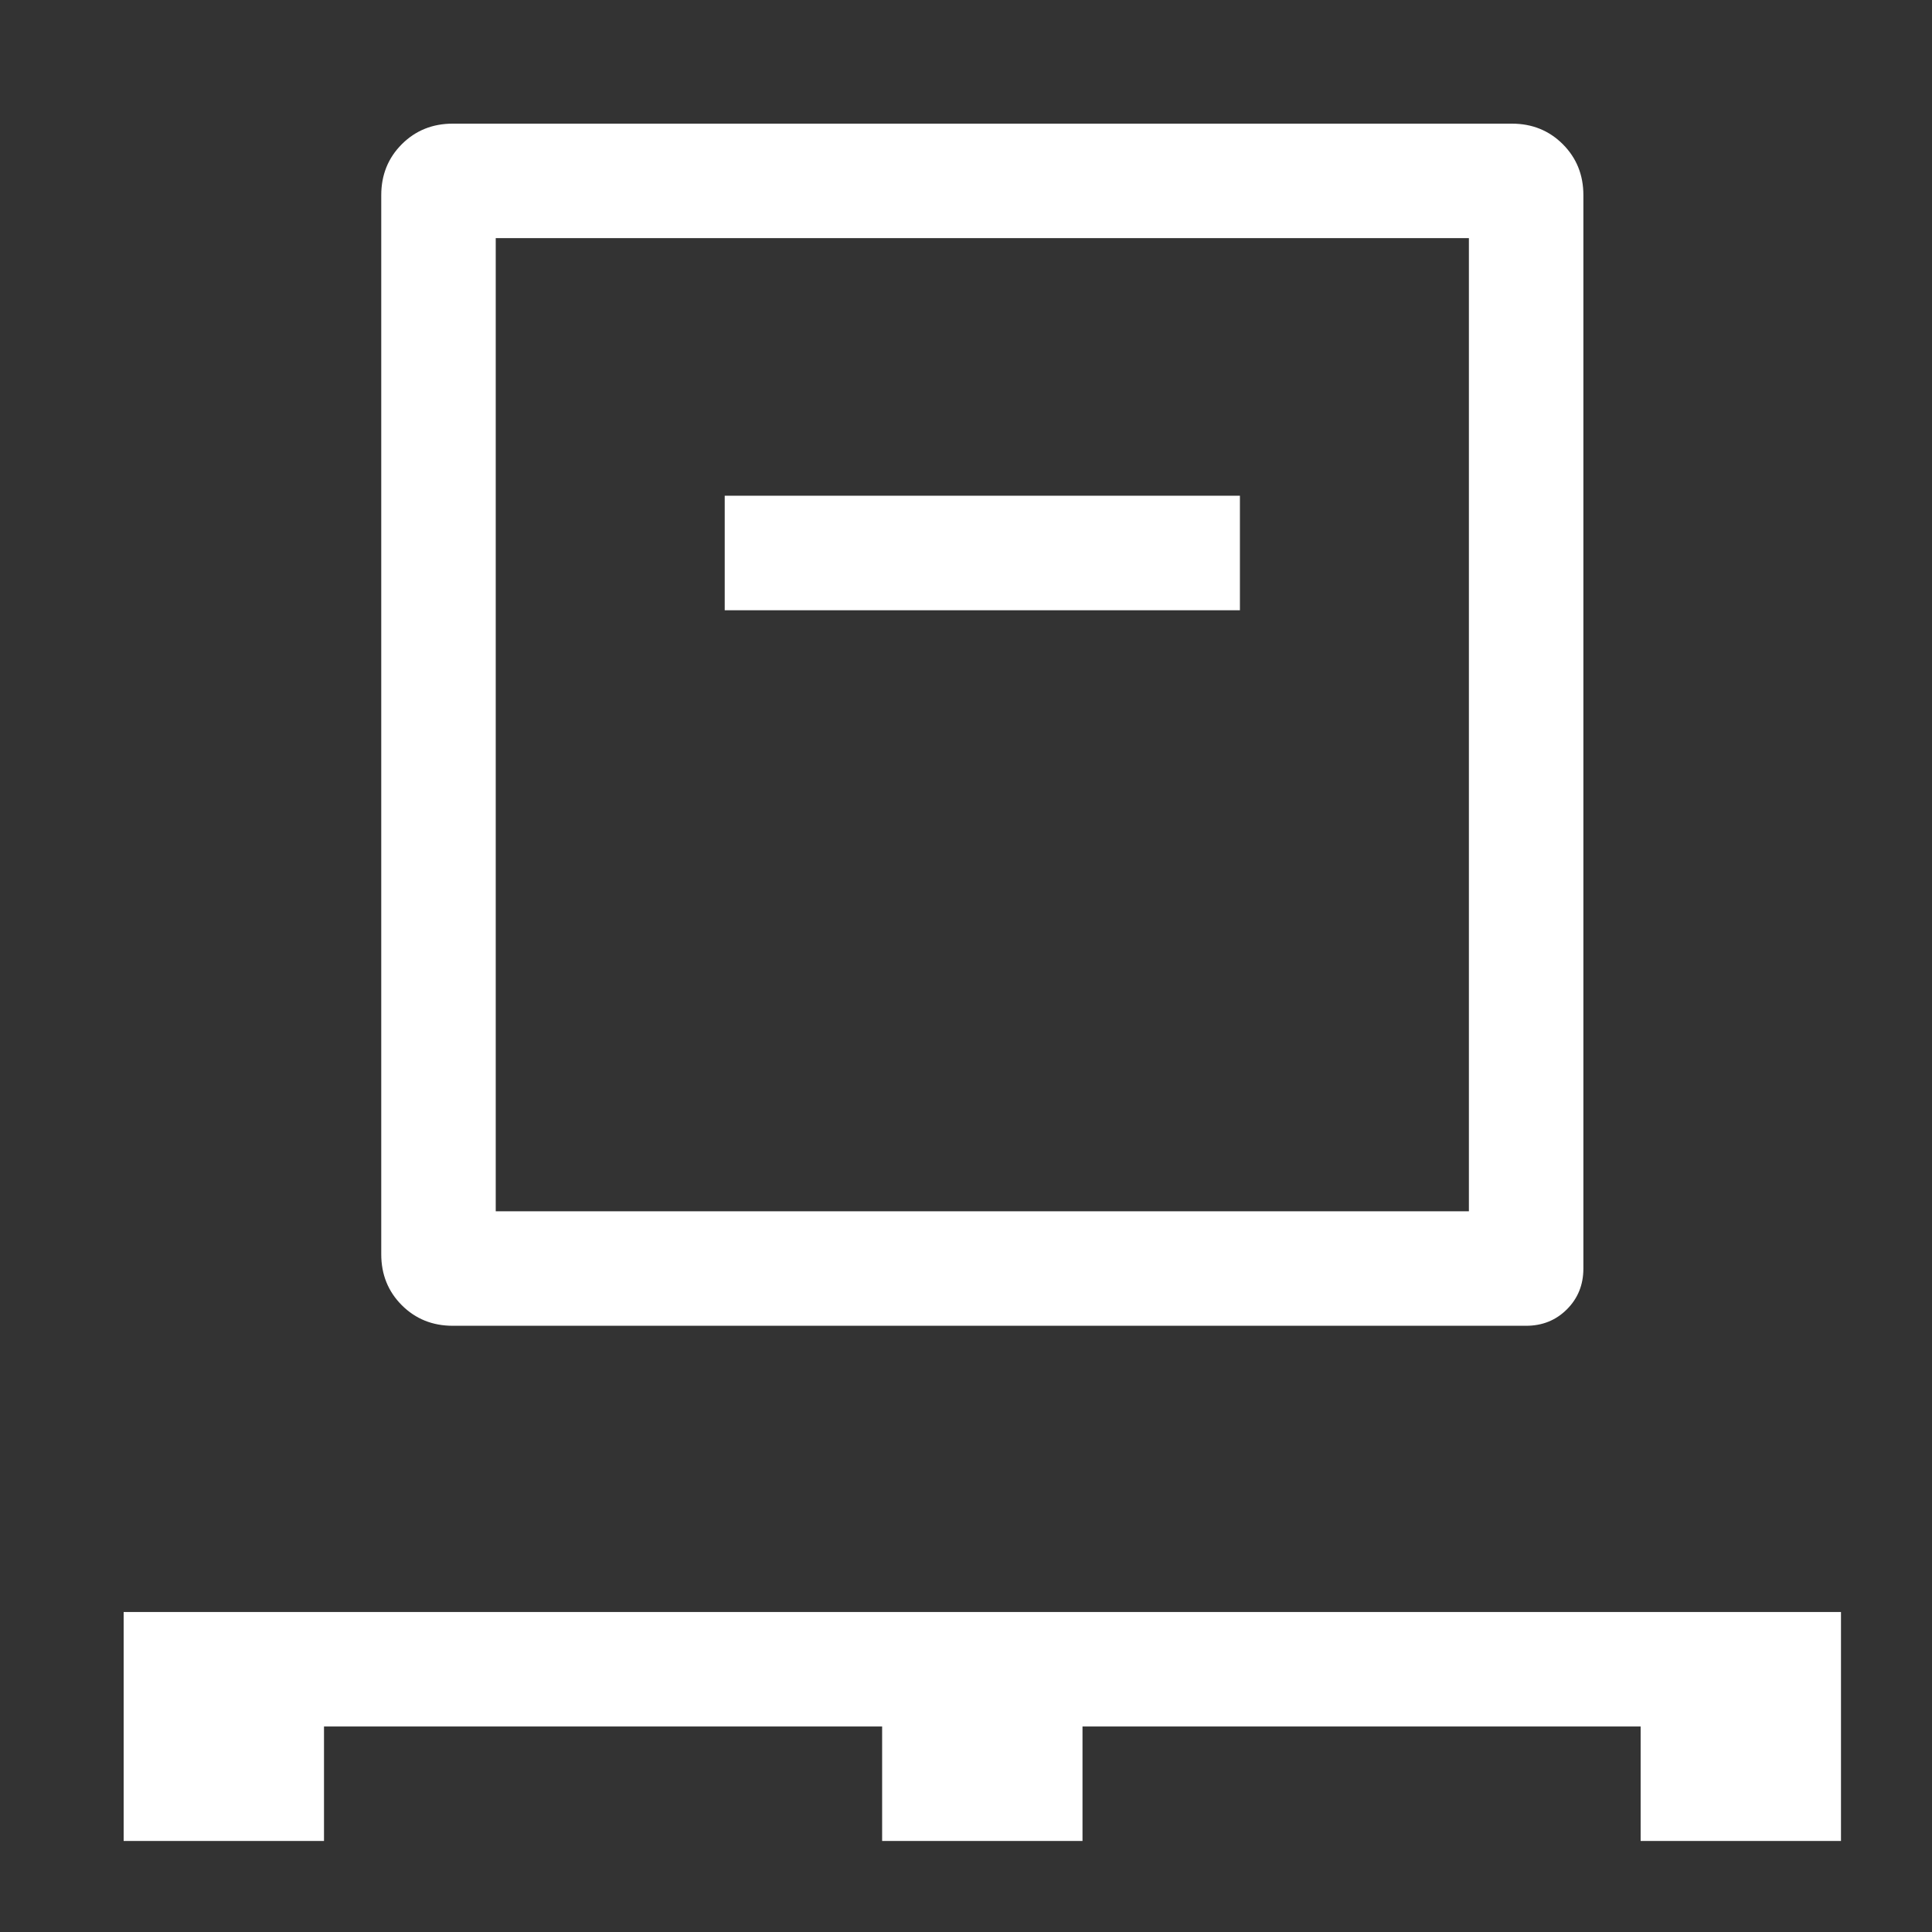
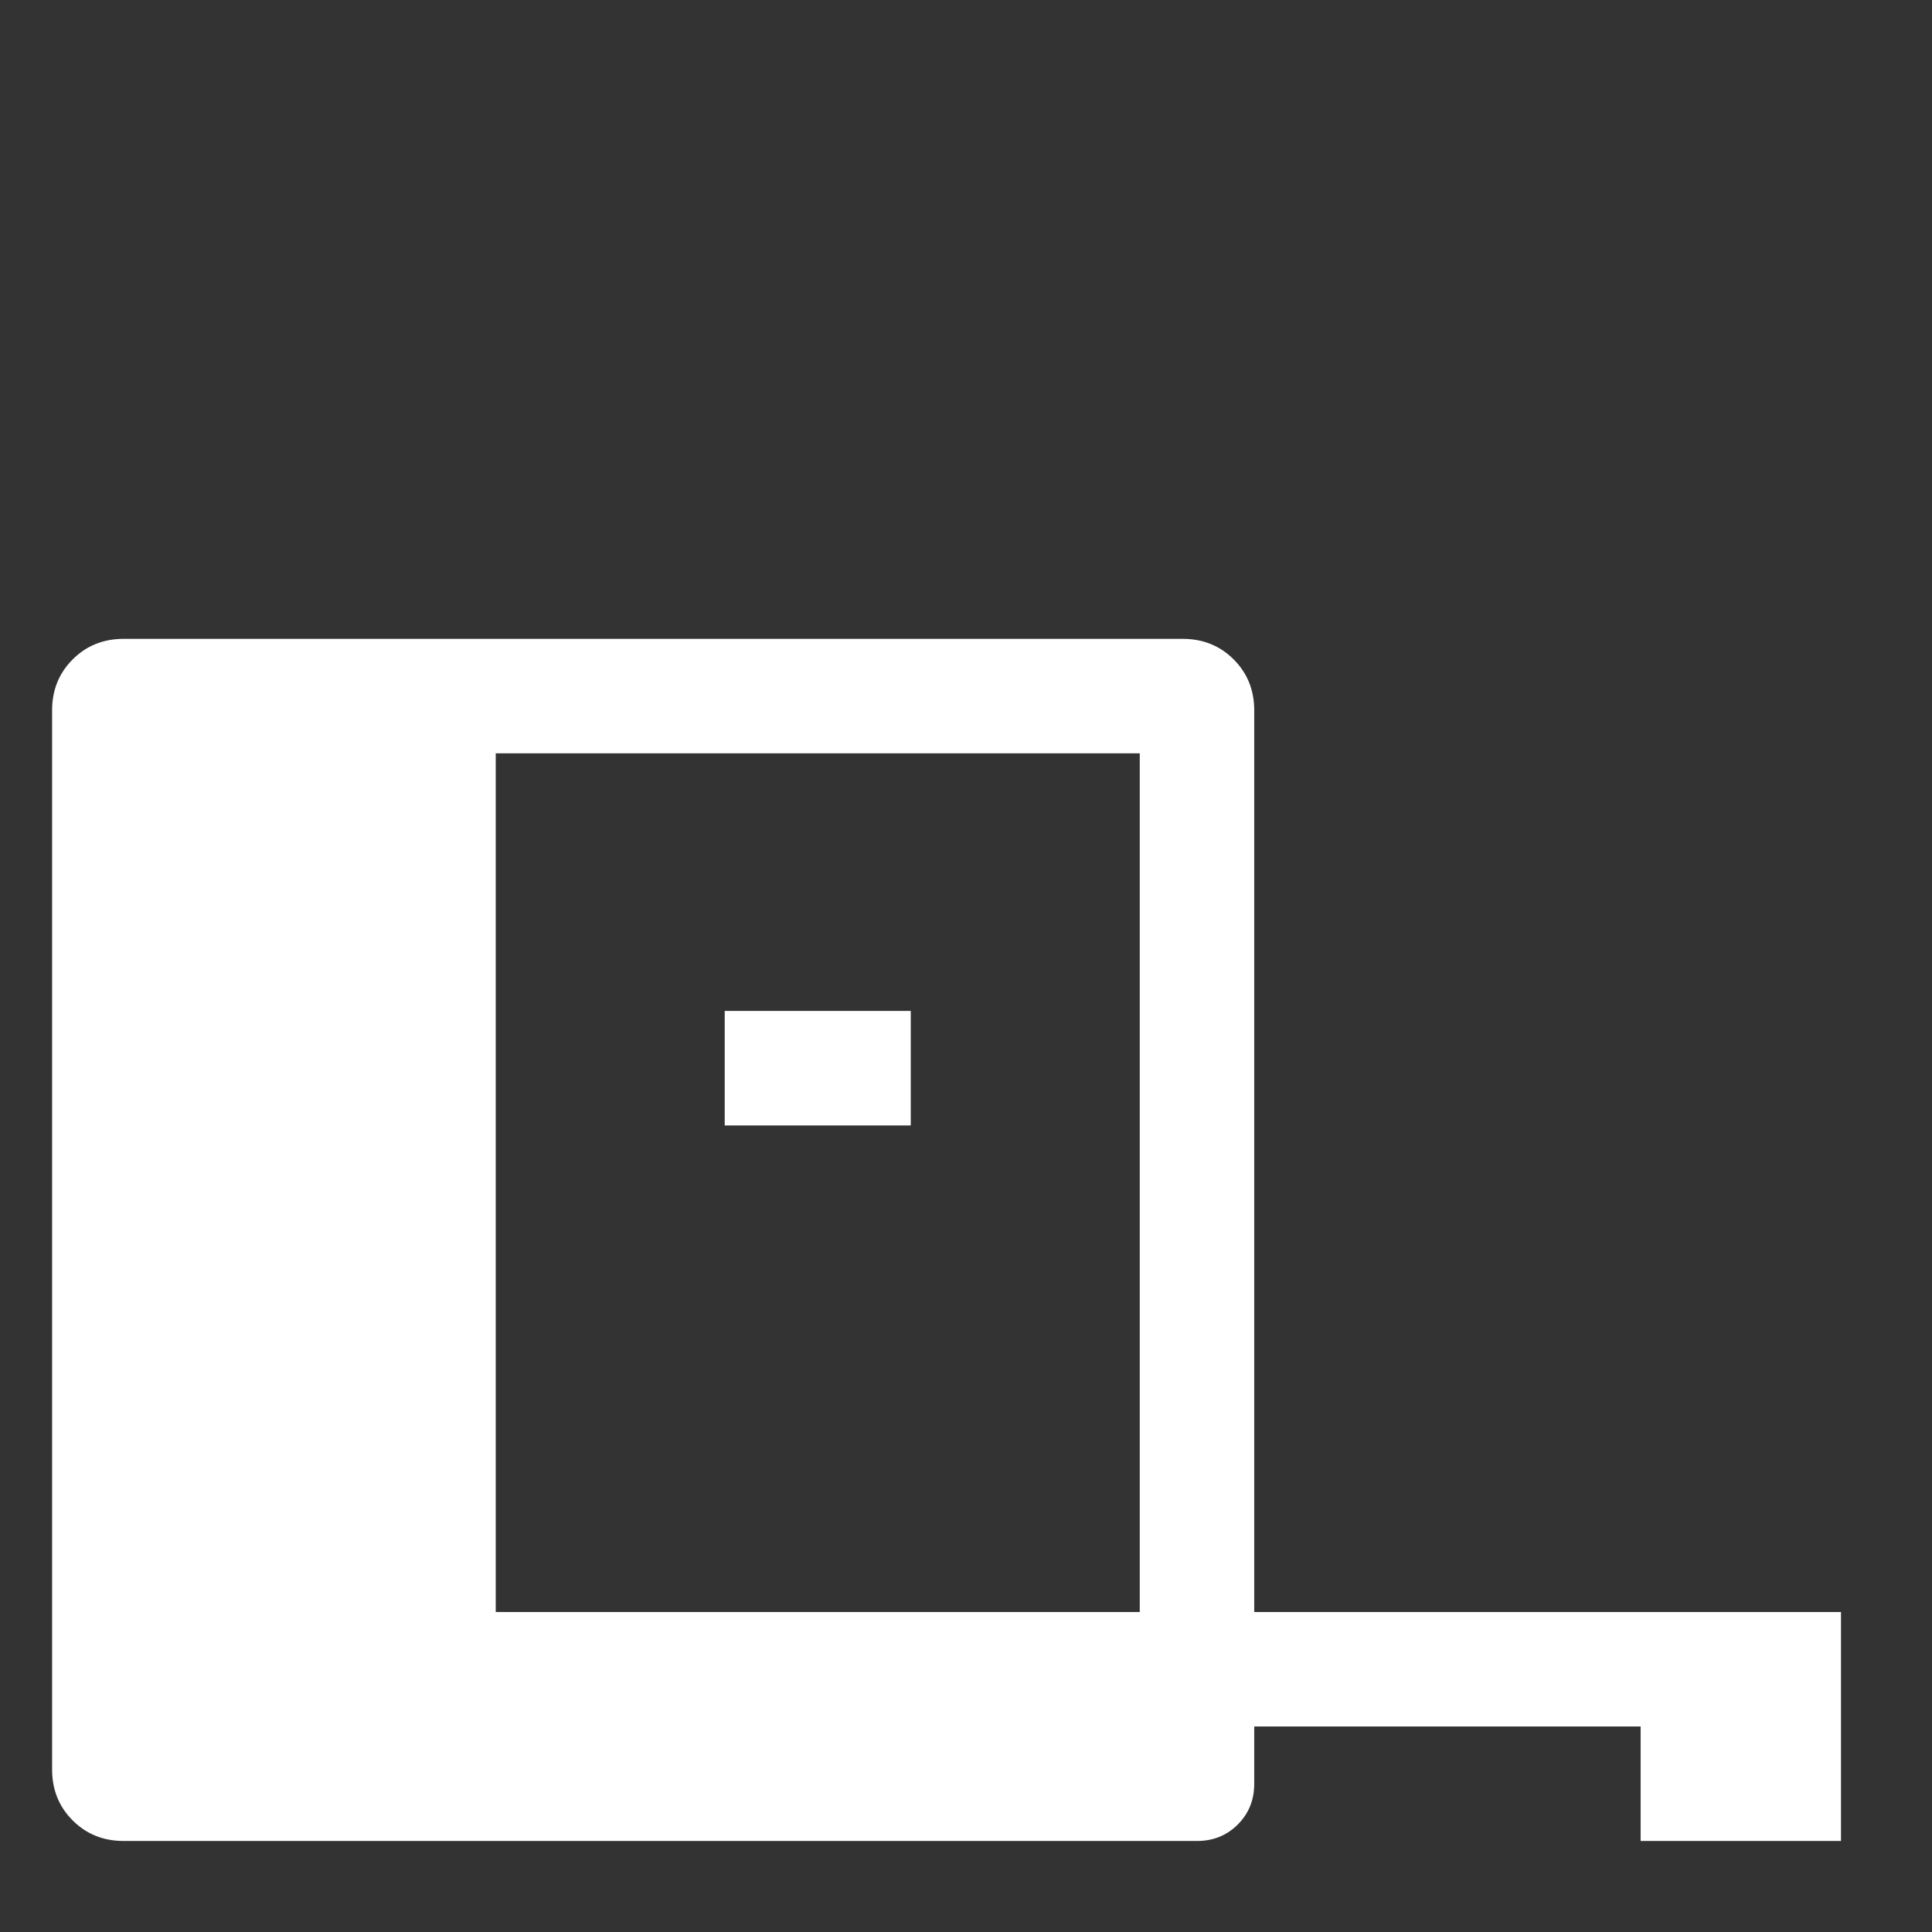
<svg xmlns="http://www.w3.org/2000/svg" width="45" height="45" viewBox="0 0 45 45" xml:space="preserve">
  <rect x="0" y="0" width="45" height="45" fill="#333333" stroke="none" />
  <desc>Created with Fabric.js 3.6.6</desc>
  <defs />
  <g transform="matrix(0.05 0 0 0.05 22.88 22.88)">
-     <path style="stroke: none; stroke-width: 1; stroke-dasharray: none; stroke-linecap: butt; stroke-dashoffset: 0; stroke-linejoin: miter; stroke-miterlimit: 4; fill: rgb(255,255,255); fill-rule: nonzero; opacity: 1;" transform=" translate(-480, 480)" d="M 80 -80 v -106.67 h 800 V -80 h -93.33 v -53.33 h -260 V -80 h -93.34 v -53.33 h -260 V -80 H 80 Z m 153.33 -240 q -14.16 0 -23.75 -9.58 q -9.58 -9.59 -9.58 -23.75 v -493.34 q 0 -14.16 9.58 -23.75 q 9.59 -9.58 23.75 -9.58 h 493.34 q 14.16 0 23.75 9.58 q 9.58 9.59 9.58 23.75 v 500 q 0 11.34 -7.67 19 q -7.66 7.67 -19 7.67 h -500 Z m 20 -53.33 h 453.34 v -453.34 H 253.33 v 453.34 Z m 106.67 -280 h 240 v -53.34 H 360 v 53.34 Z m -106.67 280 v -453.34 v 453.34 Z" stroke-linecap="round" />
+     <path style="stroke: none; stroke-width: 1; stroke-dasharray: none; stroke-linecap: butt; stroke-dashoffset: 0; stroke-linejoin: miter; stroke-miterlimit: 4; fill: rgb(255,255,255); fill-rule: nonzero; opacity: 1;" transform=" translate(-480, 480)" d="M 80 -80 v -106.67 h 800 V -80 h -93.33 v -53.33 h -260 V -80 h -93.34 v -53.33 h -260 V -80 H 80 Z q -14.16 0 -23.75 -9.58 q -9.58 -9.59 -9.58 -23.75 v -493.34 q 0 -14.16 9.58 -23.75 q 9.59 -9.58 23.75 -9.58 h 493.34 q 14.16 0 23.75 9.58 q 9.58 9.59 9.58 23.75 v 500 q 0 11.34 -7.67 19 q -7.66 7.67 -19 7.67 h -500 Z m 20 -53.33 h 453.34 v -453.34 H 253.33 v 453.34 Z m 106.67 -280 h 240 v -53.34 H 360 v 53.34 Z m -106.67 280 v -453.34 v 453.34 Z" stroke-linecap="round" />
  </g>
</svg>